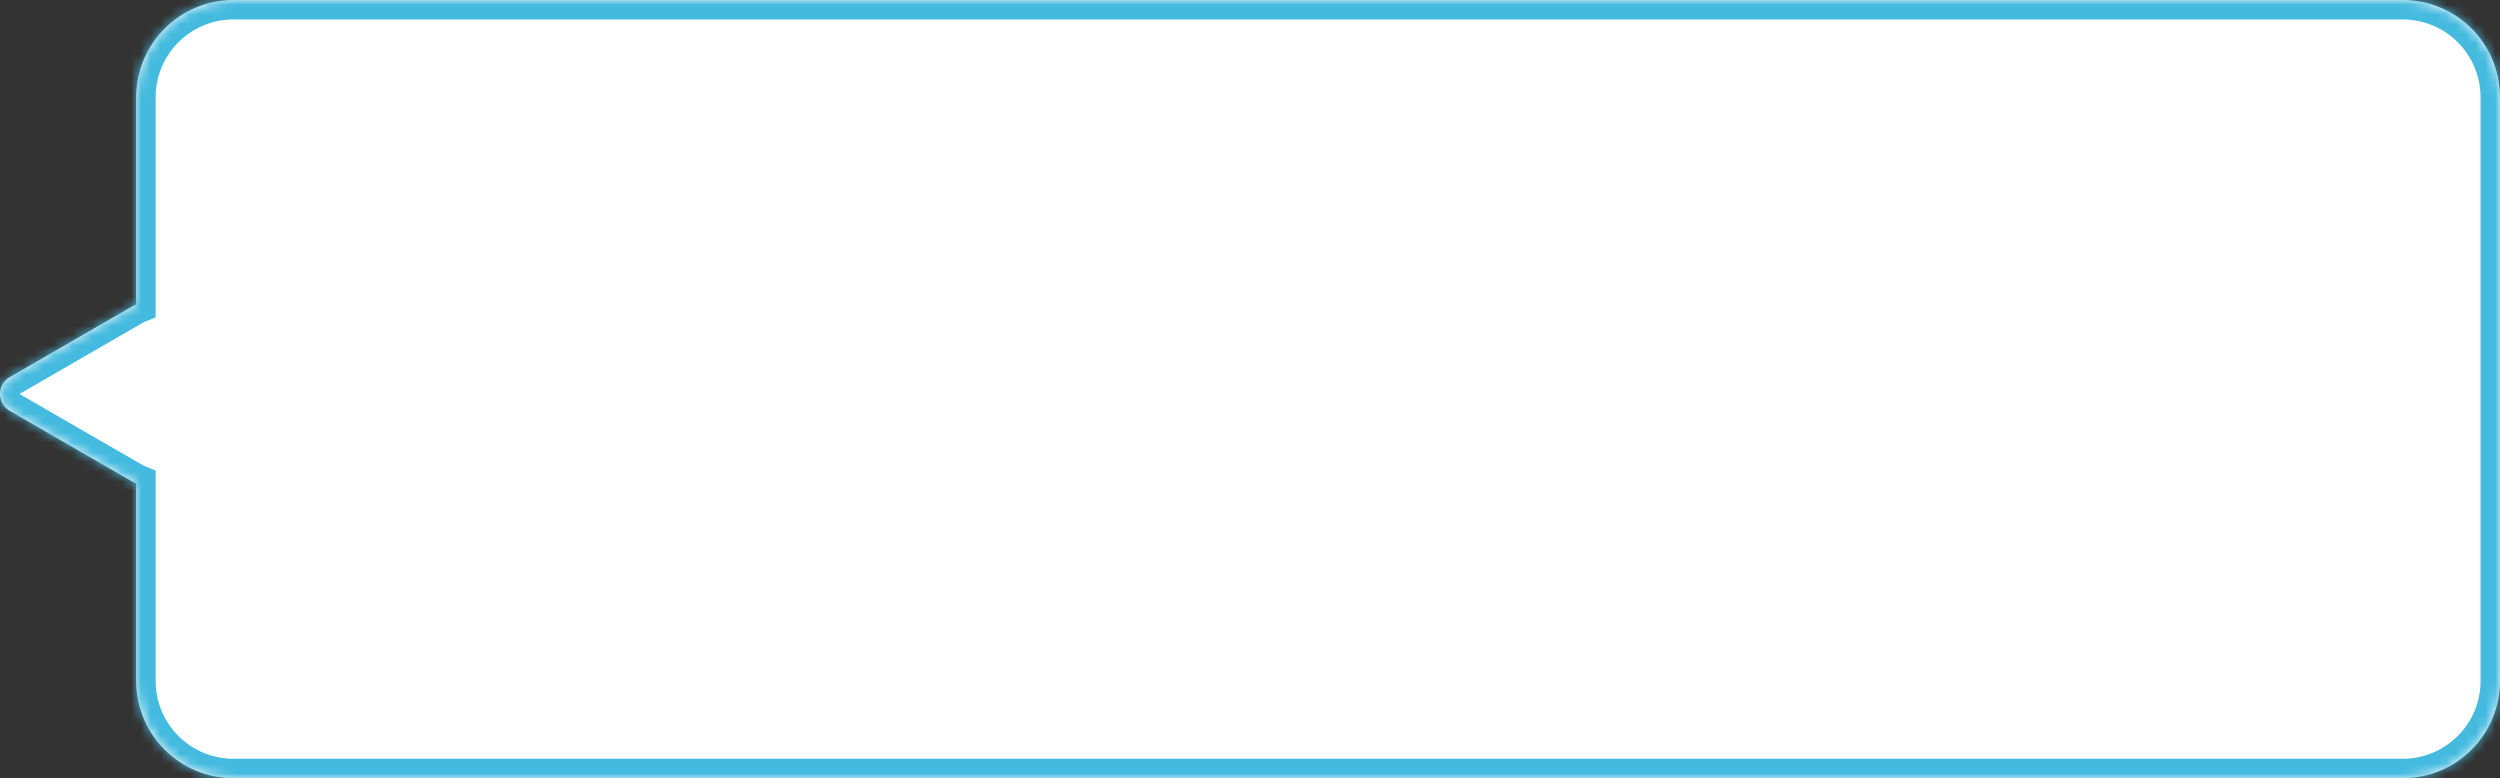
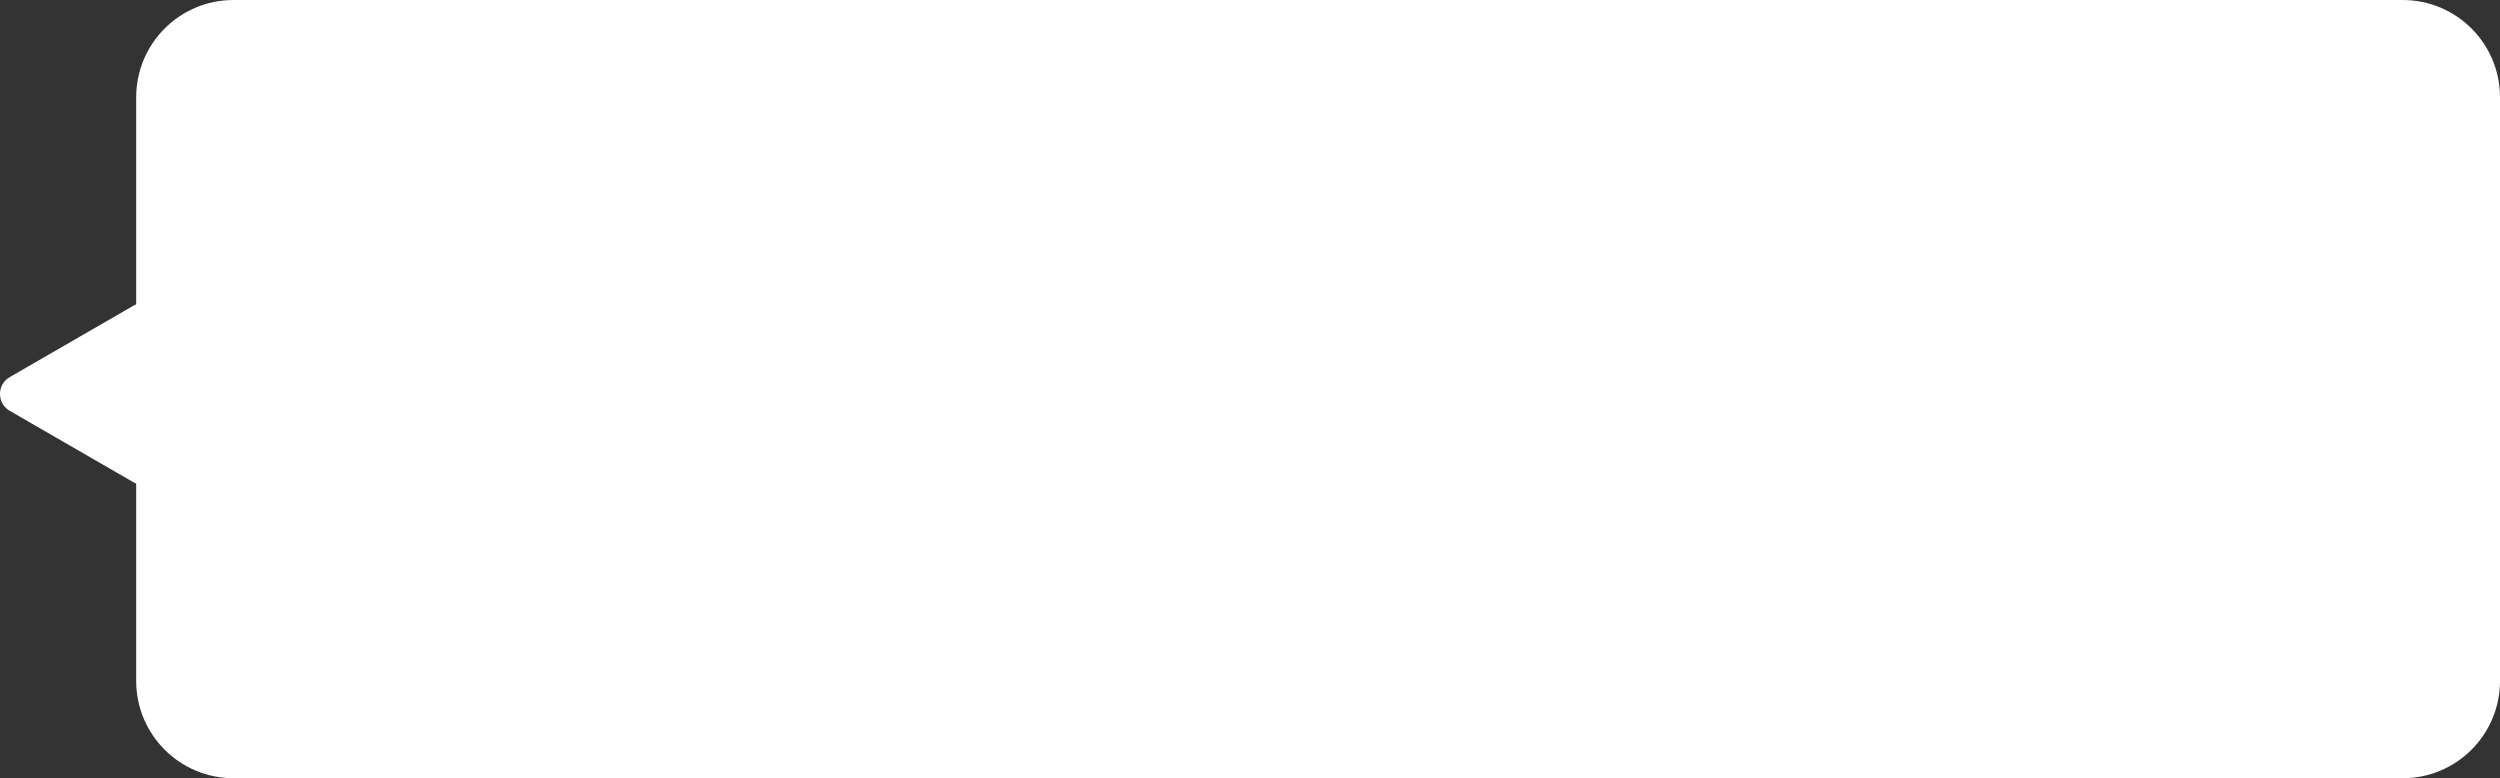
<svg xmlns="http://www.w3.org/2000/svg" width="257" height="80" viewBox="0 0 257 80" fill="none">
  <rect x="0" y="0" width="257" height="80" fill="#333333" stroke="none" />
  <mask id="path-1-inside-1_1704_332" fill="white">
-     <path d="M247 0C252.523 0 257 4.477 257 10V70C257 75.523 252.523 80 247 80H24C18.477 80 14 75.523 14 70V49.716C13.916 49.681 13.832 49.641 13.75 49.594L1 42.232C-0.333 41.463 -0.333 39.537 1 38.768L13.75 31.406C13.832 31.359 13.916 31.318 14 31.283V10C14 4.477 18.477 0 24 0H247Z" />
-   </mask>
+     </mask>
  <path d="M247 0C252.523 0 257 4.477 257 10V70C257 75.523 252.523 80 247 80H24C18.477 80 14 75.523 14 70V49.716C13.916 49.681 13.832 49.641 13.75 49.594L1 42.232C-0.333 41.463 -0.333 39.537 1 38.768L13.75 31.406C13.832 31.359 13.916 31.318 14 31.283V10C14 4.477 18.477 0 24 0H247Z" fill="white" />
  <path d="M14 49.716H16V48.374L14.759 47.865L14 49.716ZM13.75 49.594L12.75 51.326L12.75 51.326L13.75 49.594ZM1 42.232L2 40.5L2 40.5L1 42.232ZM1 38.768L2 40.5L2 40.5L1 38.768ZM13.75 31.406L12.75 29.674L12.75 29.674L13.75 31.406ZM14 31.283L14.759 33.134L16 32.625V31.283H14ZM14 10H12H14ZM247 0V2C251.418 2 255 5.582 255 10H257H259C259 3.373 253.627 -2 247 -2V0ZM257 10H255V70H257H259V10H257ZM257 70H255C255 74.418 251.418 78 247 78V80V82C253.627 82 259 76.627 259 70H257ZM247 80V78H24V80V82H247V80ZM24 80V78C19.582 78 16 74.418 16 70H14H12C12 76.627 17.373 82 24 82V80ZM14 70H16V49.716H14H12V70H14ZM14 49.716L14.759 47.865C14.748 47.861 14.746 47.859 14.75 47.862L13.75 49.594L12.75 51.326C12.919 51.423 13.084 51.502 13.241 51.566L14 49.716ZM13.75 49.594L14.75 47.862L2 40.5L1 42.232L-1.14307e-05 43.965L12.75 51.326L13.75 49.594ZM1 42.232L2 40.5L2 40.5L1 38.768L7.80525e-08 37.035C-2.667 38.575 -2.667 42.425 2.29473e-07 43.965L1 42.232ZM1 38.768L2 40.5L14.75 33.138L13.75 31.406L12.75 29.674L-1.14307e-05 37.035L1 38.768ZM13.75 31.406L14.75 33.138C14.757 33.135 14.76 33.133 14.759 33.134L14 31.283L13.241 29.433C13.072 29.502 12.908 29.583 12.75 29.674L13.75 31.406ZM14 31.283H16V10H14H12V31.283H14ZM14 10L16 10C16 5.582 19.582 2 24 2V0V-2C17.373 -2 12 3.373 12 10L14 10ZM24 0V2H247V0V-2H24V0Z" fill="#44BADF" mask="url(#path-1-inside-1_1704_332)" />
</svg>